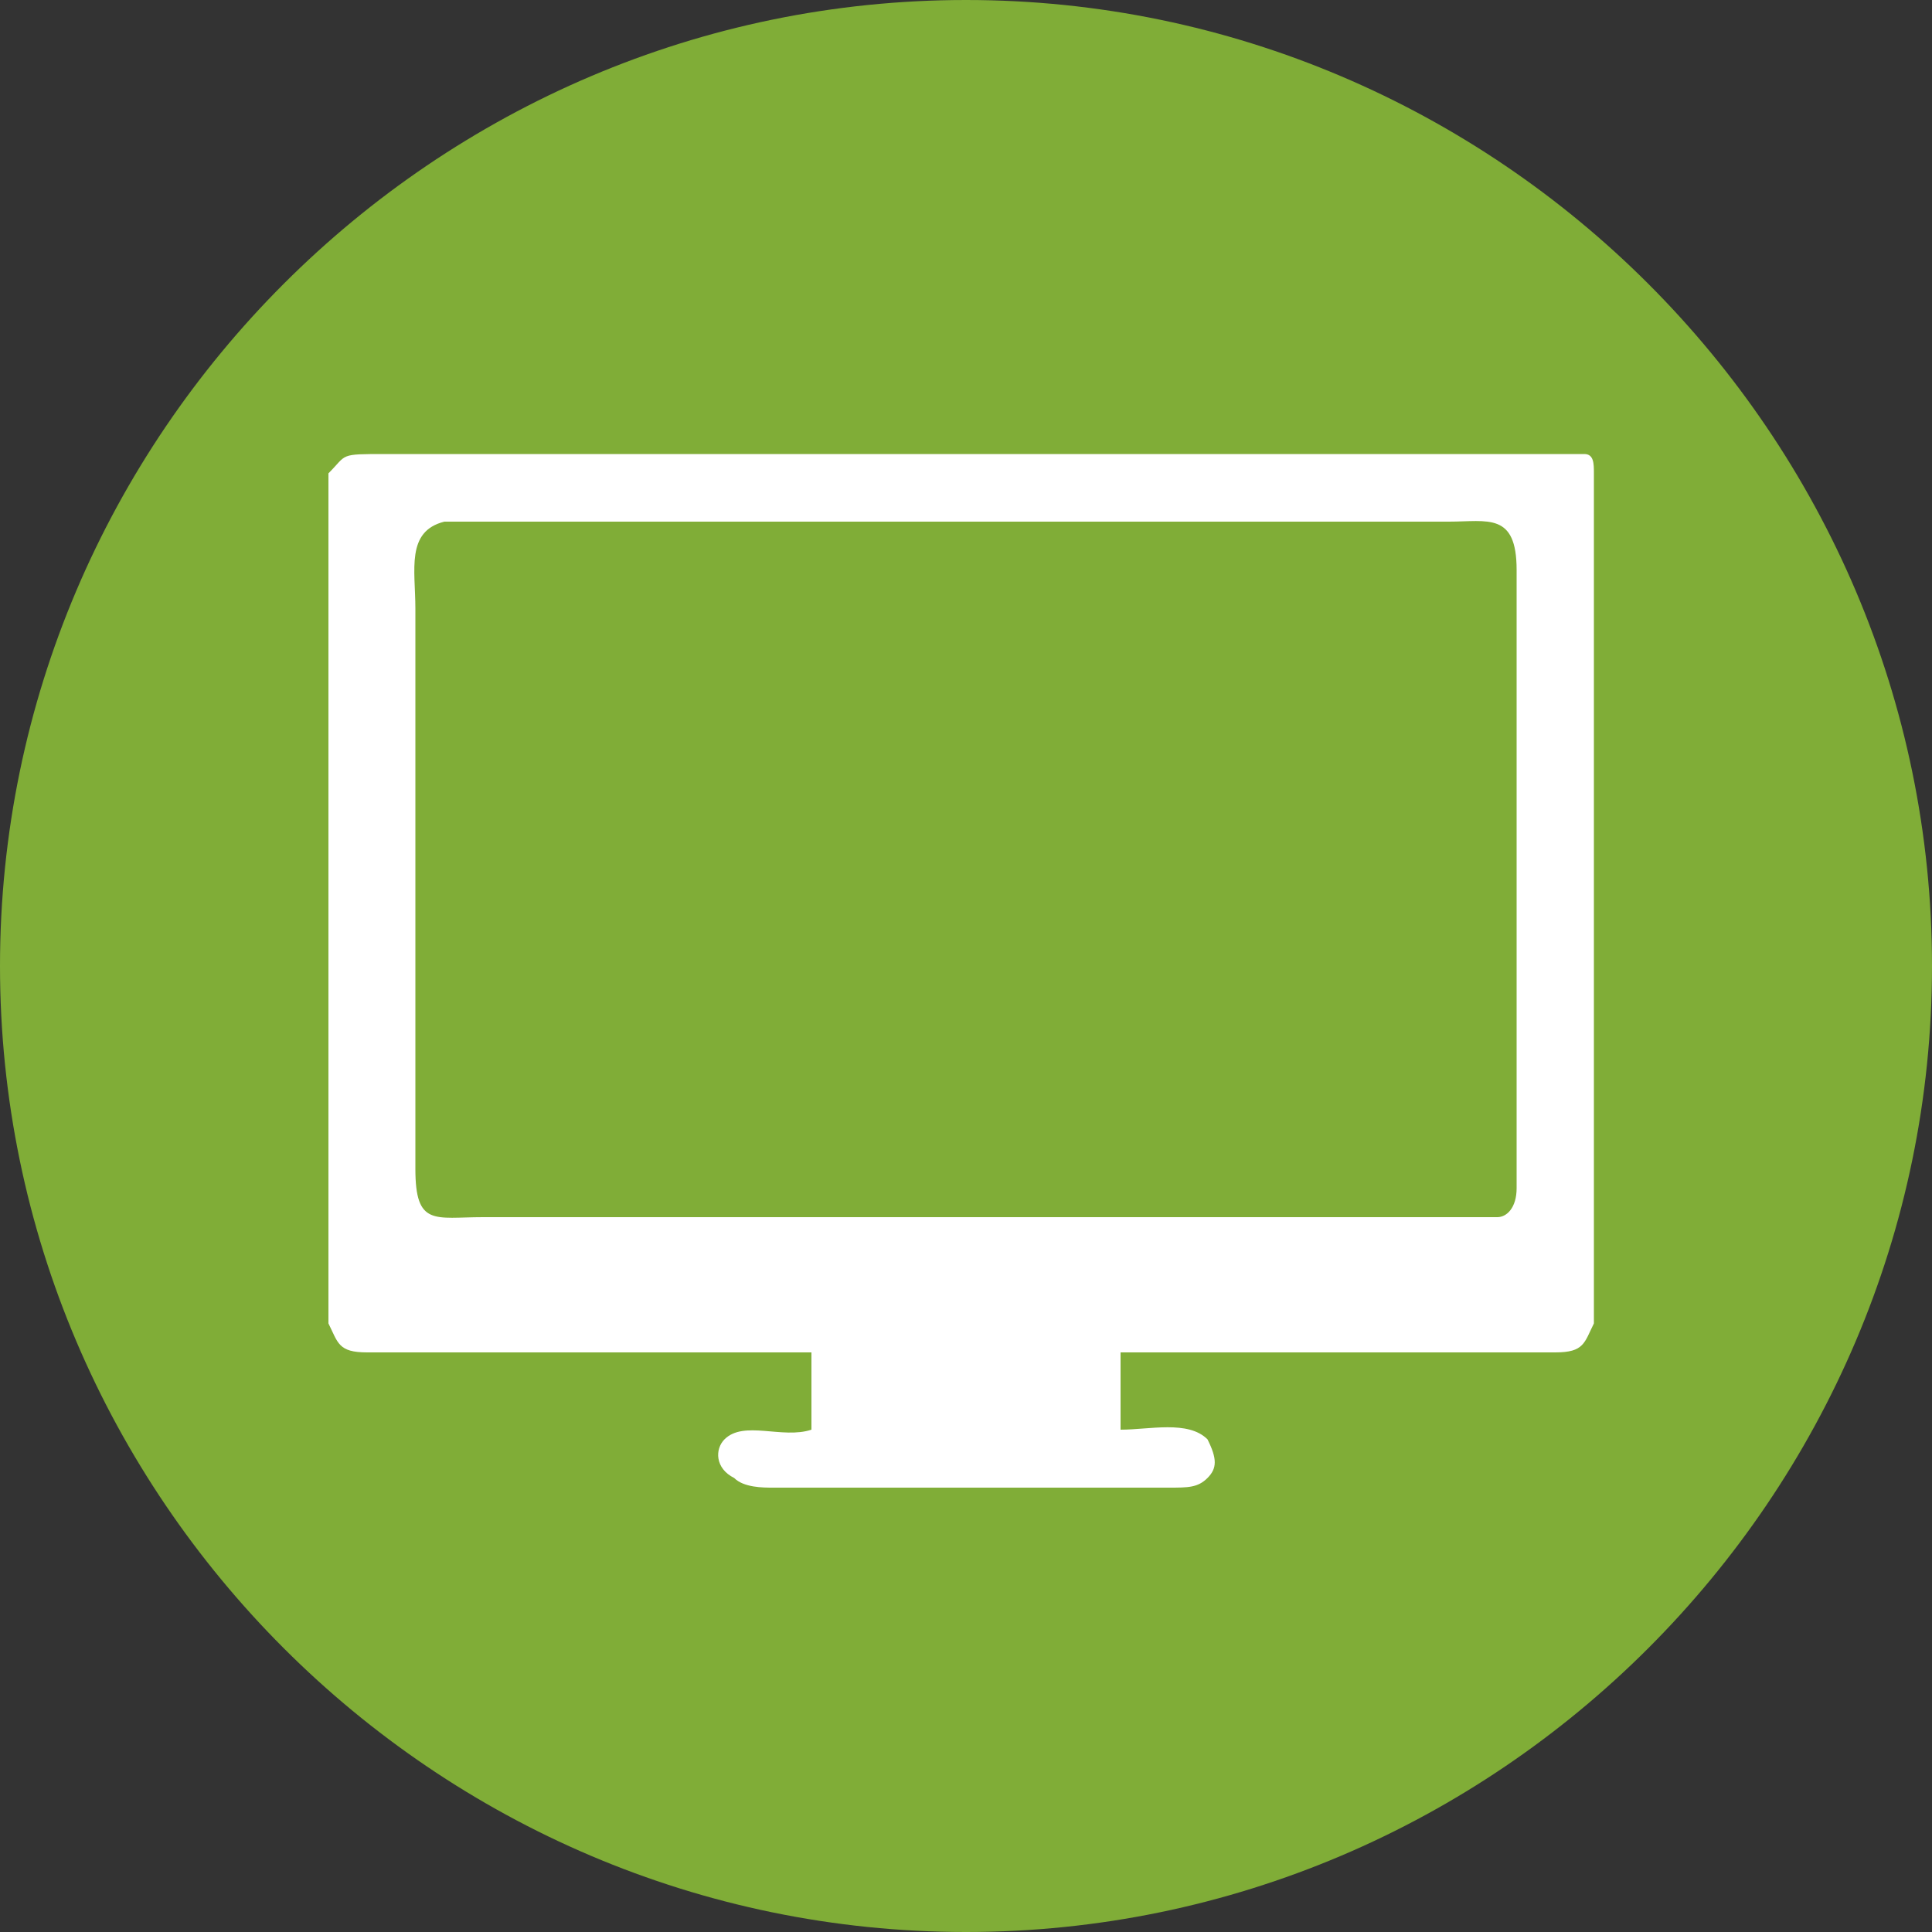
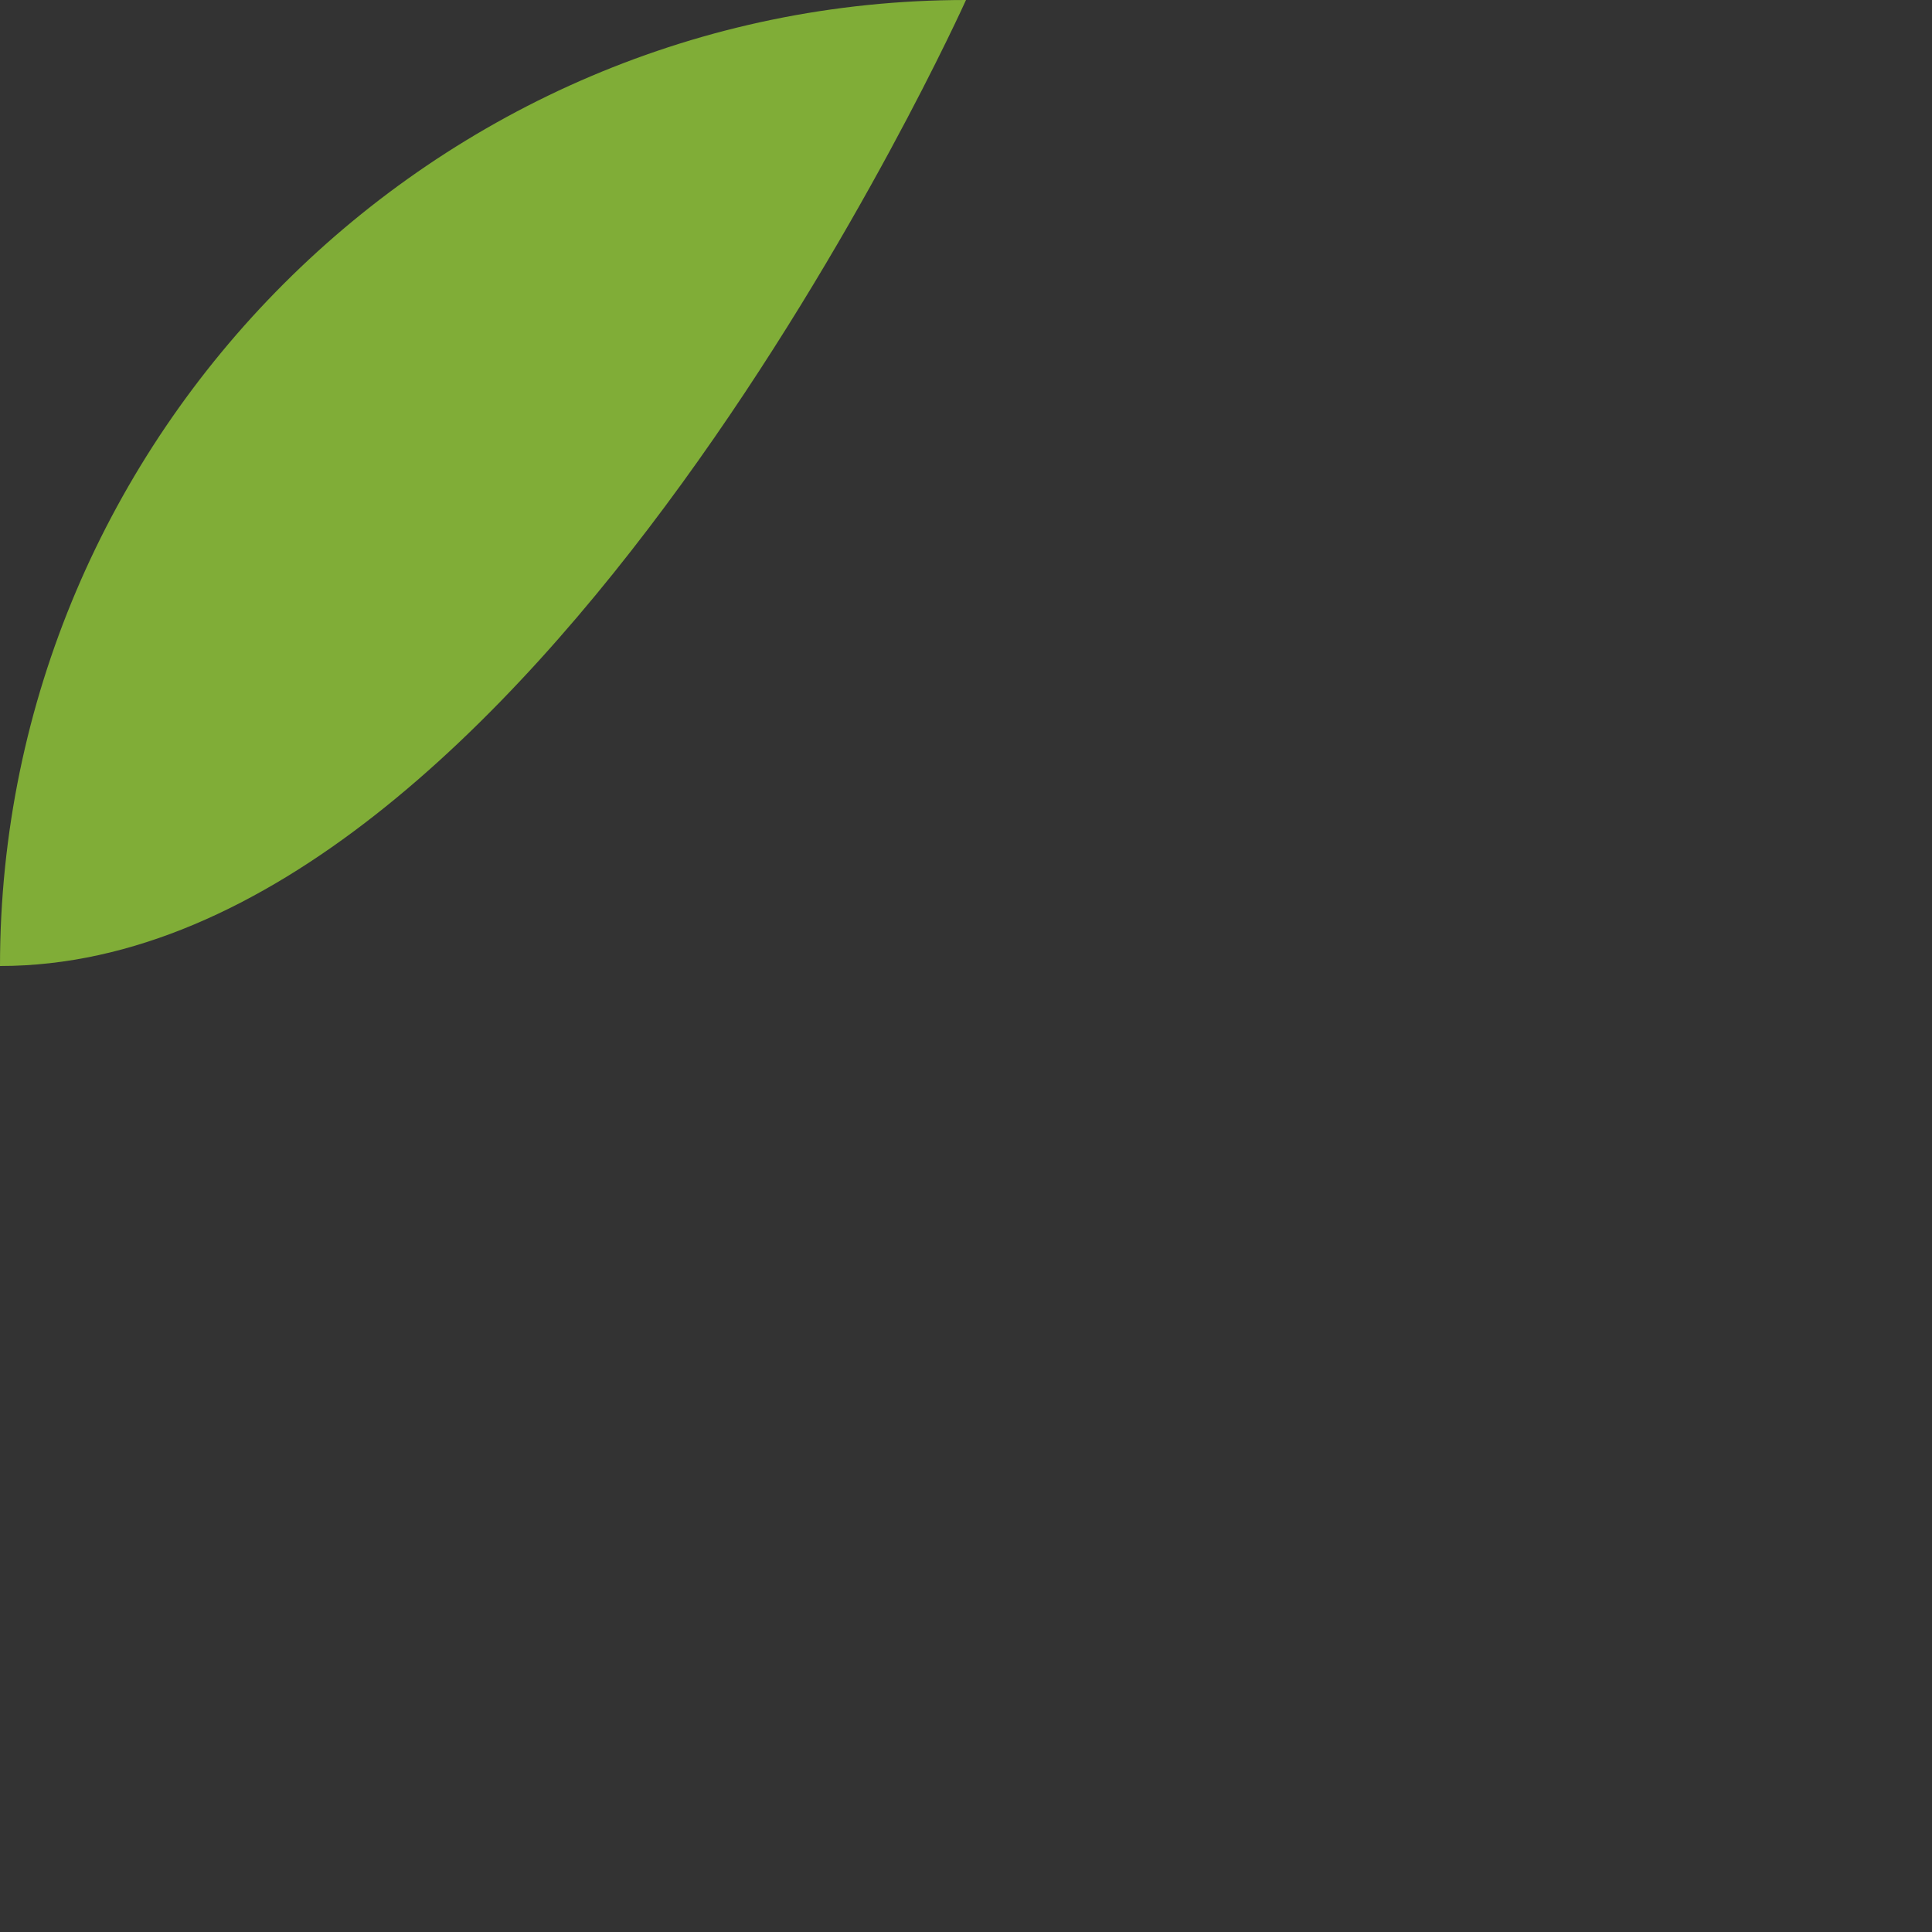
<svg xmlns="http://www.w3.org/2000/svg" id="Слой_1" x="0px" y="0px" viewBox="0 0 20 20" style="enable-background:new 0 0 20 20;" xml:space="preserve">
  <rect x="0" y="0" width="20" height="20" fill="#333333" stroke="none" />
  <style type="text/css"> .st0{fill:#80AD37;} .st1{fill:#FFFFFF;} </style>
  <g>
-     <path class="st0" d="M10,0c5.5,0,10,4.5,10,10s-4.5,10-10,10S0,15.5,0,10S4.5,0,10,0" />
-     <path class="st1" d="M15.7,12.3c0,0.2-0.1,0.3-0.2,0.3c-0.2,0-0.9,0-1.2,0H5c-0.5,0-0.7,0.1-0.7-0.5V6.3c0-0.4-0.1-0.8,0.3-0.9 c0.2,0,0.9,0,1.2,0H15c0.4,0,0.7-0.1,0.7,0.5v4.7C15.7,10.9,15.7,11.9,15.7,12.3 M16.4,4.7c-0.1,0-0.3,0-0.4,0H4 c-0.5,0-0.4,0-0.6,0.2v8.8C3.5,13.9,3.5,14,3.8,14c0.6,0,4.4,0,4.6,0l0,0.8c-0.3,0.1-0.7-0.1-0.9,0.1c-0.1,0.1-0.1,0.3,0.1,0.4 c0.1,0.1,0.3,0.1,0.4,0.1h4.1c0.2,0,0.3,0,0.4-0.1c0.1-0.1,0.1-0.2,0-0.4c-0.2-0.2-0.6-0.1-0.9-0.1l0-0.8c0.2,0,2.2,0,2.6,0h1.9 c0.3,0,0.3-0.1,0.4-0.3V4.9C16.5,4.8,16.5,4.7,16.4,4.7" />
+     <path class="st0" d="M10,0s-4.5,10-10,10S0,15.5,0,10S4.5,0,10,0" />
  </g>
</svg>